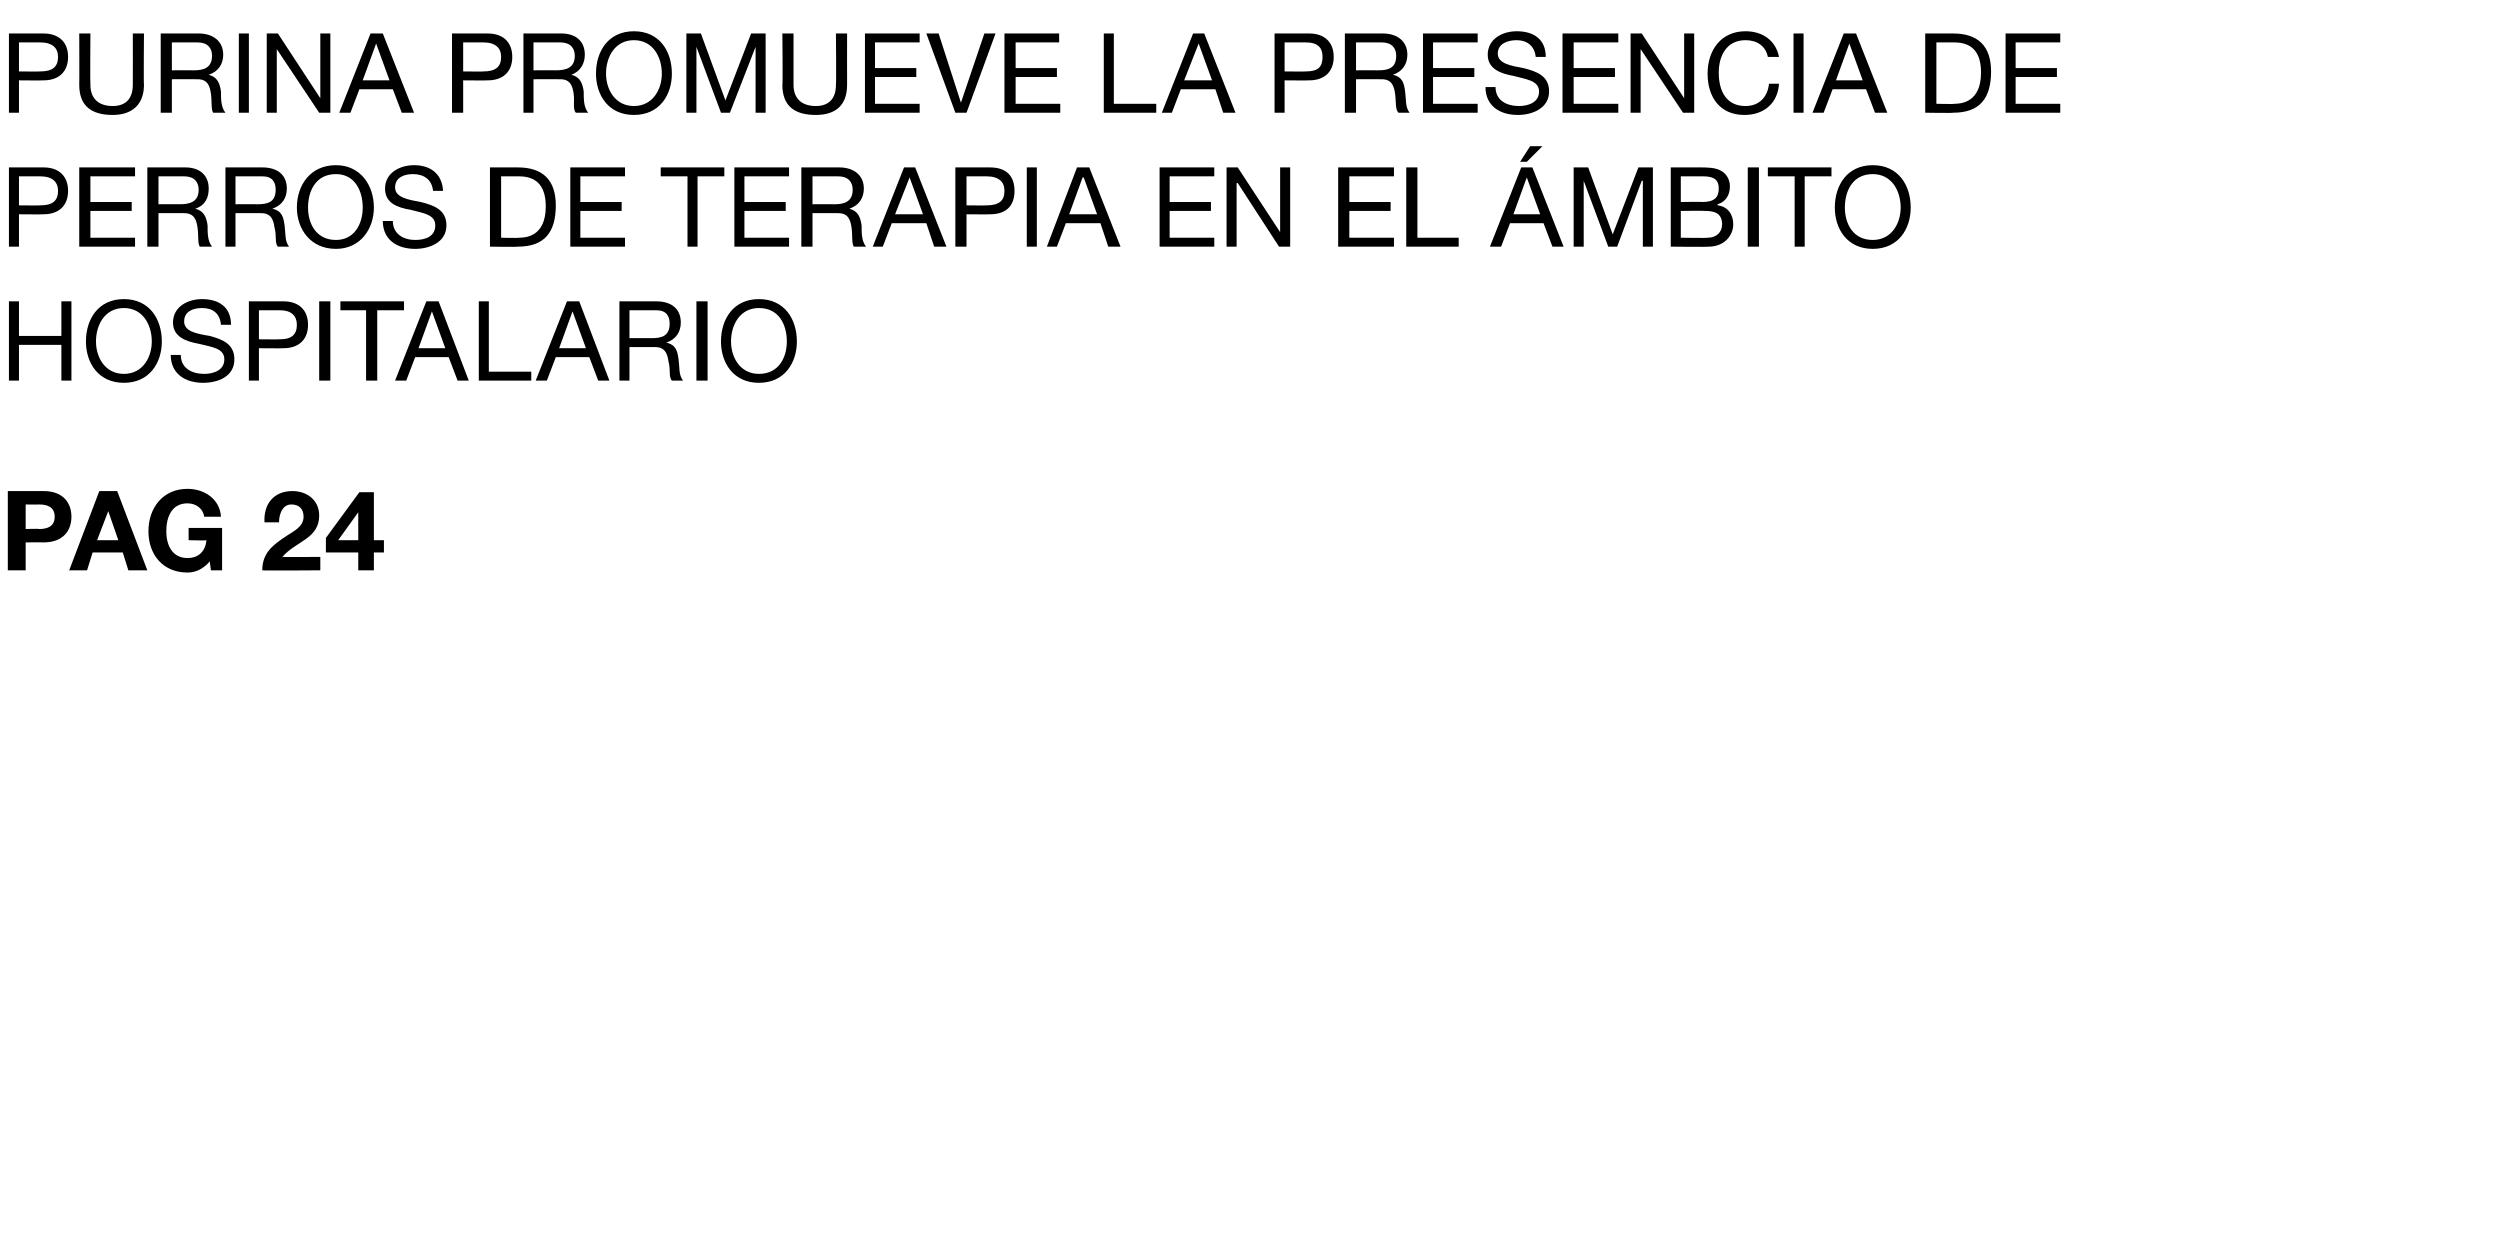
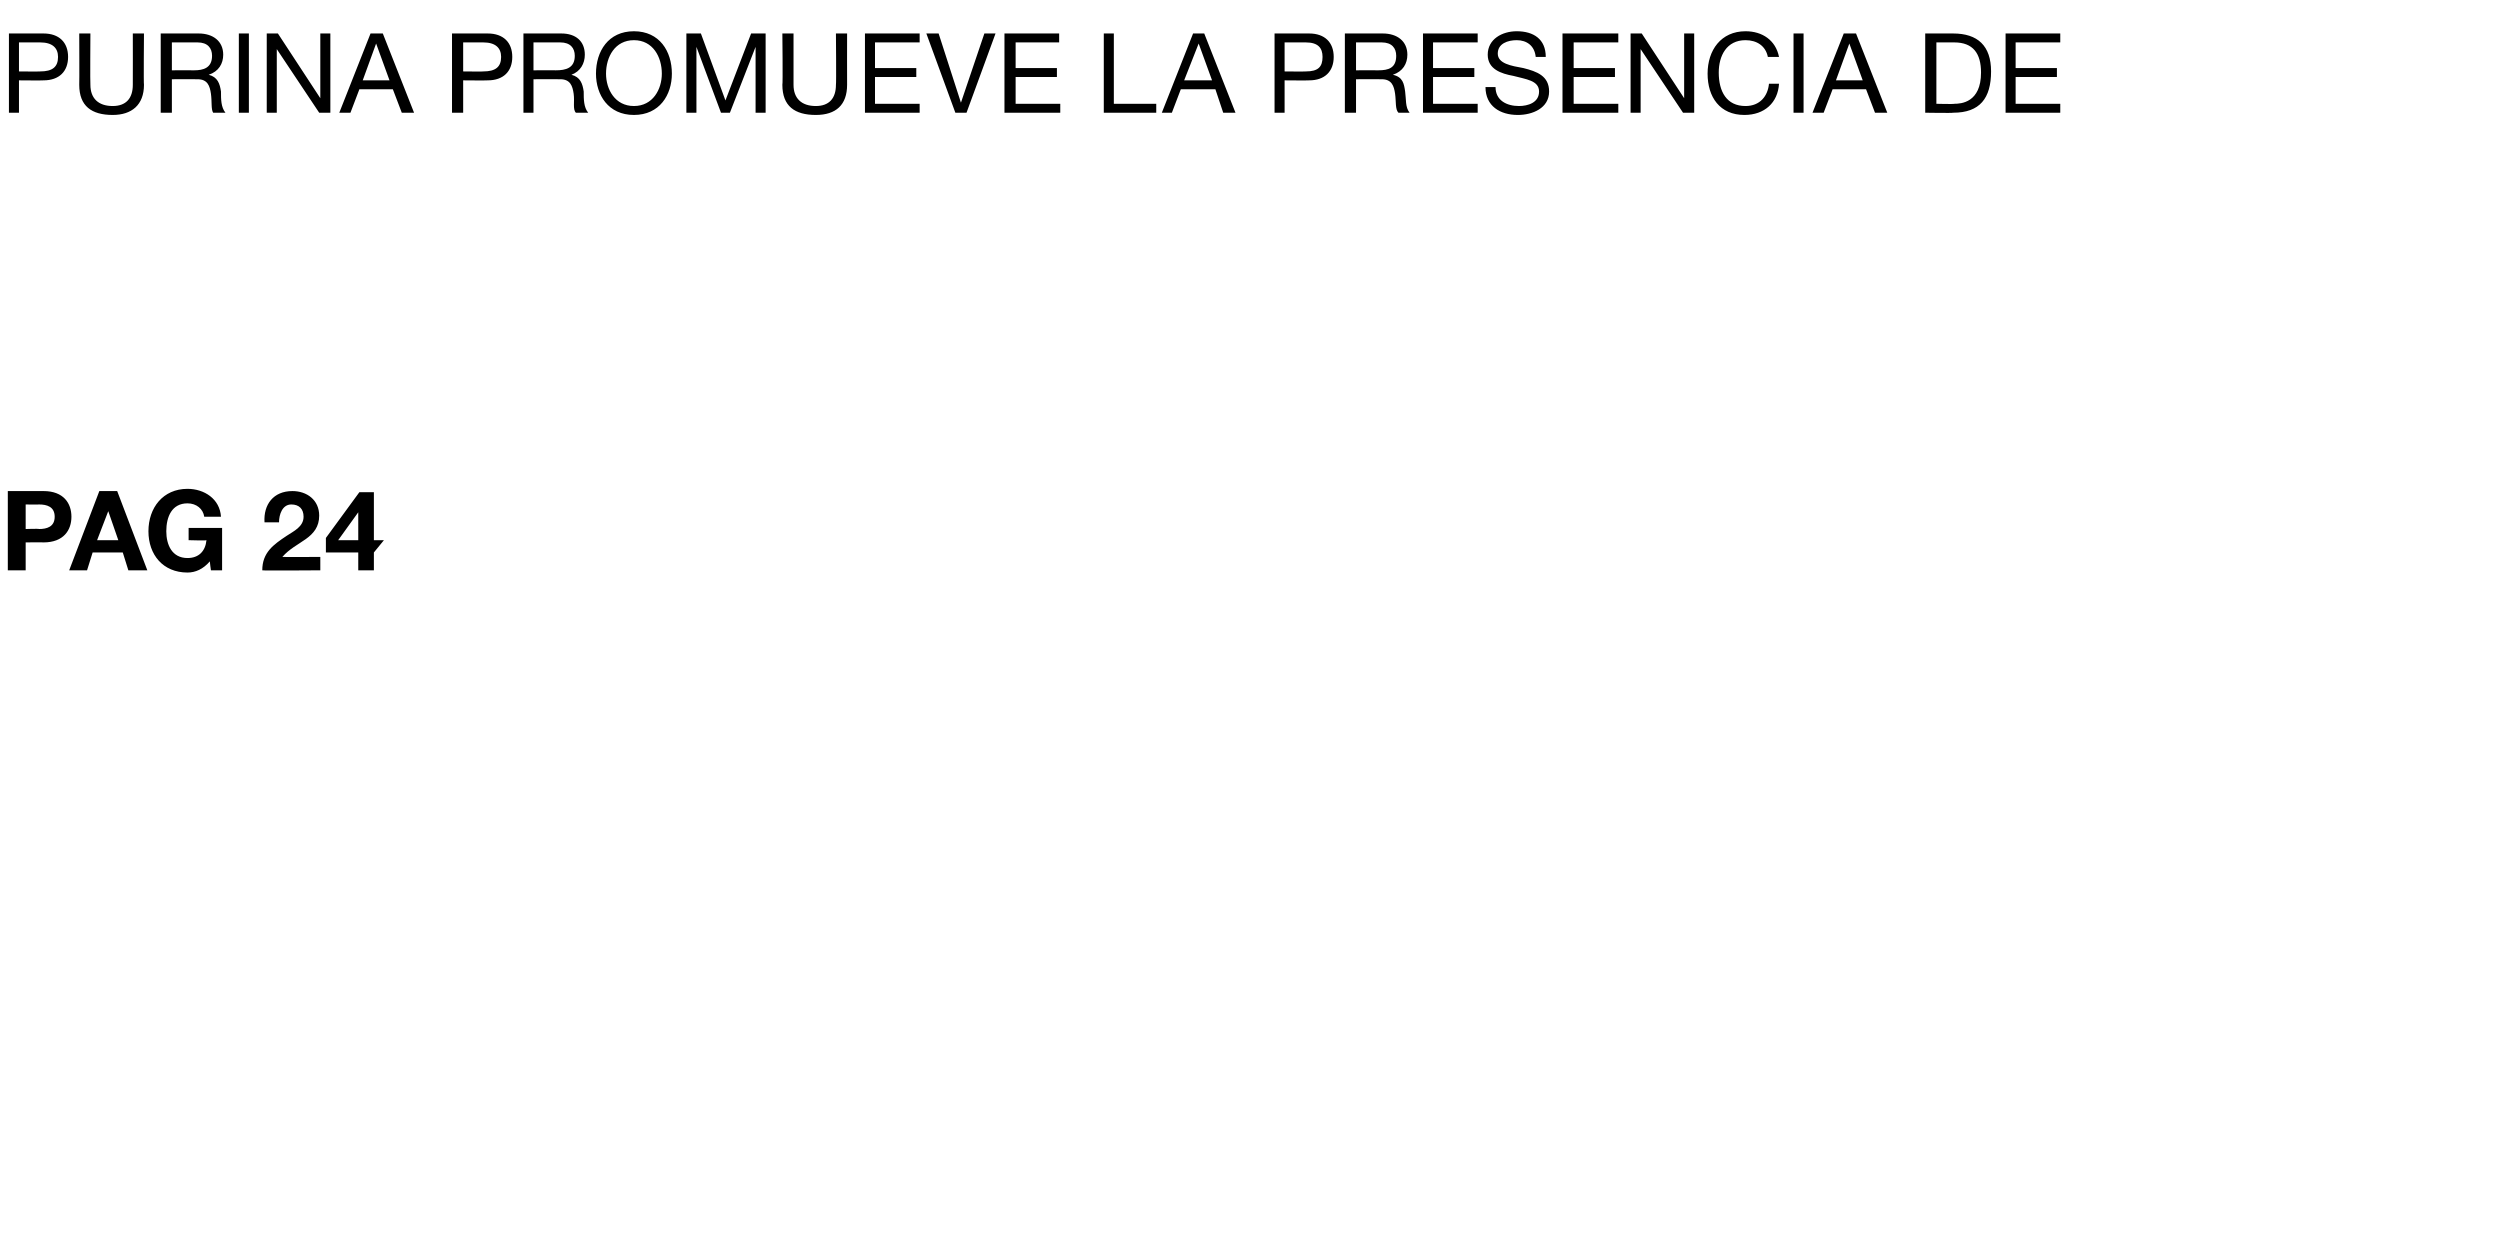
<svg xmlns="http://www.w3.org/2000/svg" version="1.1" width="224px" height="111.9px" viewBox="0 -3 224 111.9" style="top:-3px">
  <desc>Purina promueve la presencia de perros de terapia en el mbito hospitalario pag 24</desc>
  <defs />
  <g id="Polygon244690">
-     <path d="M 0.7 41 C 0.7 41 3.91 41 3.9 41 C 5.7 41 6.4 42.1 6.4 43.3 C 6.4 44.5 5.7 45.6 3.9 45.6 C 3.91 45.58 2.3 45.6 2.3 45.6 L 2.3 48.1 L 0.7 48.1 L 0.7 41 Z M 2.3 44.4 C 2.3 44.4 3.48 44.36 3.5 44.4 C 4.2 44.4 4.9 44.2 4.9 43.3 C 4.9 42.4 4.2 42.2 3.5 42.2 C 3.48 42.22 2.3 42.2 2.3 42.2 L 2.3 44.4 Z M 8.9 41 L 10.5 41 L 13.2 48.1 L 11.5 48.1 L 11 46.5 L 8.3 46.5 L 7.8 48.1 L 6.2 48.1 L 8.9 41 Z M 8.7 45.4 L 10.6 45.4 L 9.7 42.8 L 9.7 42.8 L 8.7 45.4 Z M 18.8 47.3 C 18.2 48 17.5 48.3 16.8 48.3 C 14.6 48.3 13.3 46.7 13.3 44.6 C 13.3 42.5 14.6 40.8 16.8 40.8 C 18.3 40.8 19.7 41.7 19.8 43.3 C 19.8 43.3 18.3 43.3 18.3 43.3 C 18.2 42.6 17.6 42.1 16.8 42.1 C 15.4 42.1 14.9 43.3 14.9 44.6 C 14.9 45.8 15.4 47 16.8 47 C 17.8 47 18.4 46.4 18.5 45.4 C 18.53 45.45 16.9 45.4 16.9 45.4 L 16.9 44.3 L 19.9 44.3 L 19.9 48.1 L 18.9 48.1 C 18.9 48.1 18.79 47.33 18.8 47.3 Z M 23.7 43.8 C 23.6 42.2 24.5 41 26.2 41 C 27.5 41 28.6 41.8 28.6 43.2 C 28.6 44.2 28.1 44.8 27.4 45.3 C 26.7 45.8 25.9 46.2 25.3 46.9 C 25.34 46.92 28.7 46.9 28.7 46.9 L 28.7 48.1 C 28.7 48.1 23.52 48.14 23.5 48.1 C 23.5 46.5 24.5 45.8 25.7 45 C 26.3 44.6 27.2 44.2 27.2 43.3 C 27.2 42.6 26.8 42.2 26.1 42.2 C 25.3 42.2 25 43.1 25 43.8 C 25 43.8 23.7 43.8 23.7 43.8 Z M 32.1 46.5 L 29.2 46.5 L 29.2 45.2 L 32.2 41.1 L 33.5 41.1 L 33.5 45.4 L 34.4 45.4 L 34.4 46.5 L 33.5 46.5 L 33.5 48.1 L 32.1 48.1 L 32.1 46.5 Z M 32.1 42.9 L 32.1 42.9 L 30.3 45.4 L 32.1 45.4 L 32.1 42.9 Z " stroke="none" fill="#000" />
+     <path d="M 0.7 41 C 0.7 41 3.91 41 3.9 41 C 5.7 41 6.4 42.1 6.4 43.3 C 6.4 44.5 5.7 45.6 3.9 45.6 C 3.91 45.58 2.3 45.6 2.3 45.6 L 2.3 48.1 L 0.7 48.1 L 0.7 41 Z M 2.3 44.4 C 2.3 44.4 3.48 44.36 3.5 44.4 C 4.2 44.4 4.9 44.2 4.9 43.3 C 4.9 42.4 4.2 42.2 3.5 42.2 C 3.48 42.22 2.3 42.2 2.3 42.2 L 2.3 44.4 Z M 8.9 41 L 10.5 41 L 13.2 48.1 L 11.5 48.1 L 11 46.5 L 8.3 46.5 L 7.8 48.1 L 6.2 48.1 L 8.9 41 Z M 8.7 45.4 L 10.6 45.4 L 9.7 42.8 L 9.7 42.8 L 8.7 45.4 Z M 18.8 47.3 C 18.2 48 17.5 48.3 16.8 48.3 C 14.6 48.3 13.3 46.7 13.3 44.6 C 13.3 42.5 14.6 40.8 16.8 40.8 C 18.3 40.8 19.7 41.7 19.8 43.3 C 19.8 43.3 18.3 43.3 18.3 43.3 C 18.2 42.6 17.6 42.1 16.8 42.1 C 15.4 42.1 14.9 43.3 14.9 44.6 C 14.9 45.8 15.4 47 16.8 47 C 17.8 47 18.4 46.4 18.5 45.4 C 18.53 45.45 16.9 45.4 16.9 45.4 L 16.9 44.3 L 19.9 44.3 L 19.9 48.1 L 18.9 48.1 C 18.9 48.1 18.79 47.33 18.8 47.3 Z M 23.7 43.8 C 23.6 42.2 24.5 41 26.2 41 C 27.5 41 28.6 41.8 28.6 43.2 C 28.6 44.2 28.1 44.8 27.4 45.3 C 26.7 45.8 25.9 46.2 25.3 46.9 C 25.34 46.92 28.7 46.9 28.7 46.9 L 28.7 48.1 C 28.7 48.1 23.52 48.14 23.5 48.1 C 23.5 46.5 24.5 45.8 25.7 45 C 26.3 44.6 27.2 44.2 27.2 43.3 C 27.2 42.6 26.8 42.2 26.1 42.2 C 25.3 42.2 25 43.1 25 43.8 C 25 43.8 23.7 43.8 23.7 43.8 Z M 32.1 46.5 L 29.2 46.5 L 29.2 45.2 L 32.2 41.1 L 33.5 41.1 L 33.5 45.4 L 34.4 45.4 L 33.5 46.5 L 33.5 48.1 L 32.1 48.1 L 32.1 46.5 Z M 32.1 42.9 L 32.1 42.9 L 30.3 45.4 L 32.1 45.4 L 32.1 42.9 Z " stroke="none" fill="#000" />
  </g>
  <g id="Polygon244689">
-     <path d="M 0.8 24 L 1.7 24 L 1.7 27.1 L 5.5 27.1 L 5.5 24 L 6.4 24 L 6.4 31.1 L 5.5 31.1 L 5.5 27.9 L 1.7 27.9 L 1.7 31.1 L 0.8 31.1 L 0.8 24 Z M 11.1 23.8 C 13.4 23.8 14.5 25.6 14.5 27.6 C 14.5 29.5 13.4 31.3 11.1 31.3 C 8.8 31.3 7.7 29.5 7.7 27.6 C 7.7 25.6 8.8 23.8 11.1 23.8 Z M 11.1 30.5 C 12.8 30.5 13.6 29 13.6 27.6 C 13.6 26.1 12.8 24.6 11.1 24.6 C 9.4 24.6 8.6 26.1 8.6 27.6 C 8.6 29 9.4 30.5 11.1 30.5 Z M 19.8 26.1 C 19.7 25.1 19.1 24.6 18.1 24.6 C 17.3 24.6 16.5 24.9 16.5 25.8 C 16.5 26.7 17.6 26.9 18.8 27.1 C 19.9 27.4 21 27.8 21 29.2 C 21 30.7 19.6 31.3 18.2 31.3 C 16.6 31.3 15.3 30.5 15.3 28.8 C 15.3 28.8 16.2 28.8 16.2 28.8 C 16.2 30 17.2 30.5 18.3 30.5 C 19.1 30.5 20.1 30.2 20.1 29.2 C 20.1 28.2 19 28.1 17.8 27.8 C 16.7 27.6 15.5 27.2 15.5 25.9 C 15.5 24.5 16.8 23.8 18.1 23.8 C 19.6 23.8 20.7 24.5 20.7 26.1 C 20.7 26.1 19.8 26.1 19.8 26.1 Z M 22.3 24 C 22.3 24 25.39 24 25.4 24 C 26.8 24 27.6 24.8 27.6 26.1 C 27.6 27.4 26.8 28.2 25.4 28.2 C 25.39 28.22 23.2 28.2 23.2 28.2 L 23.2 31.1 L 22.3 31.1 L 22.3 24 Z M 23.2 27.4 C 23.2 27.4 25.07 27.42 25.1 27.4 C 26.1 27.4 26.6 27 26.6 26.1 C 26.6 25.3 26.1 24.8 25.1 24.8 C 25.07 24.8 23.2 24.8 23.2 24.8 L 23.2 27.4 Z M 28.6 24 L 29.6 24 L 29.6 31.1 L 28.6 31.1 L 28.6 24 Z M 32.8 24.8 L 30.5 24.8 L 30.5 24 L 36.2 24 L 36.2 24.8 L 33.8 24.8 L 33.8 31.1 L 32.8 31.1 L 32.8 24.8 Z M 38.2 24 L 39.3 24 L 42 31.1 L 41 31.1 L 40.2 29 L 37.2 29 L 36.4 31.1 L 35.4 31.1 L 38.2 24 Z M 37.5 28.2 L 39.9 28.2 L 38.7 24.9 L 38.7 24.9 L 37.5 28.2 Z M 42.9 24 L 43.8 24 L 43.8 30.3 L 47.6 30.3 L 47.6 31.1 L 42.9 31.1 L 42.9 24 Z M 50.8 24 L 51.9 24 L 54.6 31.1 L 53.6 31.1 L 52.8 29 L 49.8 29 L 49 31.1 L 48 31.1 L 50.8 24 Z M 50.1 28.2 L 52.5 28.2 L 51.3 24.9 L 51.3 24.9 L 50.1 28.2 Z M 58.4 27.3 C 59.3 27.3 60 27.1 60 26 C 60 25.3 59.7 24.8 58.8 24.8 C 58.76 24.8 56.4 24.8 56.4 24.8 L 56.4 27.3 C 56.4 27.3 58.38 27.29 58.4 27.3 Z M 55.5 24 C 55.5 24 58.81 24 58.8 24 C 60.2 24 61 24.7 61 25.9 C 61 26.7 60.6 27.4 59.7 27.7 C 59.7 27.7 59.7 27.7 59.7 27.7 C 60.6 27.9 60.7 28.5 60.8 29.2 C 60.9 29.9 60.8 30.6 61.2 31.1 C 61.2 31.1 60.2 31.1 60.2 31.1 C 59.9 30.8 60.1 30.1 59.9 29.4 C 59.8 28.7 59.6 28.1 58.7 28.1 C 58.72 28.09 56.4 28.1 56.4 28.1 L 56.4 31.1 L 55.5 31.1 L 55.5 24 Z M 62.4 24 L 63.4 24 L 63.4 31.1 L 62.4 31.1 L 62.4 24 Z M 68 23.8 C 70.3 23.8 71.4 25.6 71.4 27.6 C 71.4 29.5 70.3 31.3 68 31.3 C 65.7 31.3 64.6 29.5 64.6 27.6 C 64.6 25.6 65.7 23.8 68 23.8 Z M 68 30.5 C 69.8 30.5 70.5 29 70.5 27.6 C 70.5 26.1 69.8 24.6 68 24.6 C 66.3 24.6 65.5 26.1 65.5 27.6 C 65.5 29 66.3 30.5 68 30.5 Z " stroke="none" fill="#000" />
-   </g>
+     </g>
  <g id="Polygon244688">
-     <path d="M 0.8 12 C 0.8 12 3.91 12 3.9 12 C 5.3 12 6.1 12.8 6.1 14.1 C 6.1 15.4 5.3 16.2 3.9 16.2 C 3.91 16.22 1.7 16.2 1.7 16.2 L 1.7 19.1 L 0.8 19.1 L 0.8 12 Z M 1.7 15.4 C 1.7 15.4 3.59 15.42 3.6 15.4 C 4.7 15.4 5.2 15 5.2 14.1 C 5.2 13.3 4.7 12.8 3.6 12.8 C 3.59 12.8 1.7 12.8 1.7 12.8 L 1.7 15.4 Z M 7.1 12 L 12.1 12 L 12.1 12.8 L 8.1 12.8 L 8.1 15.1 L 11.8 15.1 L 11.8 15.9 L 8.1 15.9 L 8.1 18.3 L 12.1 18.3 L 12.1 19.1 L 7.1 19.1 L 7.1 12 Z M 16.1 15.3 C 17 15.3 17.8 15.1 17.8 14 C 17.8 13.3 17.4 12.8 16.5 12.8 C 16.53 12.8 14.2 12.8 14.2 12.8 L 14.2 15.3 C 14.2 15.3 16.14 15.29 16.1 15.3 Z M 13.2 12 C 13.2 12 16.58 12 16.6 12 C 17.9 12 18.7 12.7 18.7 13.9 C 18.7 14.7 18.4 15.4 17.5 15.7 C 17.5 15.7 17.5 15.7 17.5 15.7 C 18.3 15.9 18.5 16.5 18.6 17.2 C 18.6 17.9 18.6 18.6 19 19.1 C 19 19.1 17.9 19.1 17.9 19.1 C 17.7 18.8 17.8 18.1 17.7 17.4 C 17.6 16.7 17.4 16.1 16.5 16.1 C 16.49 16.09 14.2 16.1 14.2 16.1 L 14.2 19.1 L 13.2 19.1 L 13.2 12 Z M 23.1 15.3 C 24 15.3 24.7 15.1 24.7 14 C 24.7 13.3 24.4 12.8 23.5 12.8 C 23.46 12.8 21.1 12.8 21.1 12.8 L 21.1 15.3 C 21.1 15.3 23.08 15.29 23.1 15.3 Z M 20.2 12 C 20.2 12 23.51 12 23.5 12 C 24.9 12 25.7 12.7 25.7 13.9 C 25.7 14.7 25.3 15.4 24.4 15.7 C 24.4 15.7 24.4 15.7 24.4 15.7 C 25.3 15.9 25.4 16.5 25.5 17.2 C 25.6 17.9 25.5 18.6 25.9 19.1 C 25.9 19.1 24.9 19.1 24.9 19.1 C 24.6 18.8 24.8 18.1 24.6 17.4 C 24.5 16.7 24.3 16.1 23.4 16.1 C 23.42 16.09 21.1 16.1 21.1 16.1 L 21.1 19.1 L 20.2 19.1 L 20.2 12 Z M 30.1 11.8 C 32.3 11.8 33.5 13.6 33.5 15.6 C 33.5 17.5 32.3 19.3 30.1 19.3 C 27.8 19.3 26.6 17.5 26.6 15.6 C 26.6 13.6 27.8 11.8 30.1 11.8 Z M 30.1 18.5 C 31.8 18.5 32.5 17 32.5 15.6 C 32.5 14.1 31.8 12.6 30.1 12.6 C 28.3 12.6 27.6 14.1 27.6 15.6 C 27.6 17 28.3 18.5 30.1 18.5 Z M 38.8 14.1 C 38.7 13.1 38 12.6 37 12.6 C 36.2 12.6 35.4 12.9 35.4 13.8 C 35.4 14.7 36.6 14.9 37.7 15.1 C 38.9 15.4 40 15.8 40 17.2 C 40 18.7 38.5 19.3 37.2 19.3 C 35.6 19.3 34.3 18.5 34.3 16.8 C 34.3 16.8 35.2 16.8 35.2 16.8 C 35.2 18 36.2 18.5 37.2 18.5 C 38.1 18.5 39 18.2 39 17.2 C 39 16.2 37.9 16.1 36.8 15.8 C 35.6 15.6 34.5 15.2 34.5 13.9 C 34.5 12.5 35.8 11.8 37.1 11.8 C 38.5 11.8 39.6 12.5 39.7 14.1 C 39.7 14.1 38.8 14.1 38.8 14.1 Z M 43.9 12 C 43.9 12 46.38 12 46.4 12 C 48.6 12 49.8 13.1 49.8 15.4 C 49.8 17.8 48.8 19.1 46.4 19.1 C 46.38 19.14 43.9 19.1 43.9 19.1 L 43.9 12 Z M 44.9 18.3 C 44.9 18.3 46.46 18.34 46.5 18.3 C 47.1 18.3 48.9 18.2 48.9 15.5 C 48.9 13.8 48.2 12.8 46.5 12.8 C 46.48 12.8 44.9 12.8 44.9 12.8 L 44.9 18.3 Z M 51.1 12 L 56 12 L 56 12.8 L 52 12.8 L 52 15.1 L 55.7 15.1 L 55.7 15.9 L 52 15.9 L 52 18.3 L 56 18.3 L 56 19.1 L 51.1 19.1 L 51.1 12 Z M 61.6 12.8 L 59.2 12.8 L 59.2 12 L 64.9 12 L 64.9 12.8 L 62.5 12.8 L 62.5 19.1 L 61.6 19.1 L 61.6 12.8 Z M 65.8 12 L 70.7 12 L 70.7 12.8 L 66.7 12.8 L 66.7 15.1 L 70.4 15.1 L 70.4 15.9 L 66.7 15.9 L 66.7 18.3 L 70.7 18.3 L 70.7 19.1 L 65.8 19.1 L 65.8 12 Z M 74.8 15.3 C 75.6 15.3 76.4 15.1 76.4 14 C 76.4 13.3 76 12.8 75.1 12.8 C 75.14 12.8 72.8 12.8 72.8 12.8 L 72.8 15.3 C 72.8 15.3 74.76 15.29 74.8 15.3 Z M 71.8 12 C 71.8 12 75.19 12 75.2 12 C 76.5 12 77.4 12.7 77.4 13.9 C 77.4 14.7 77 15.4 76.1 15.7 C 76.1 15.7 76.1 15.7 76.1 15.7 C 76.9 15.9 77.1 16.5 77.2 17.2 C 77.2 17.9 77.2 18.6 77.6 19.1 C 77.6 19.1 76.5 19.1 76.5 19.1 C 76.3 18.8 76.4 18.1 76.3 17.4 C 76.2 16.7 76 16.1 75.1 16.1 C 75.1 16.09 72.8 16.1 72.8 16.1 L 72.8 19.1 L 71.8 19.1 L 71.8 12 Z M 81 12 L 82 12 L 84.8 19.1 L 83.7 19.1 L 83 17 L 79.9 17 L 79.1 19.1 L 78.2 19.1 L 81 12 Z M 80.2 16.2 L 82.7 16.2 L 81.5 12.9 L 81.5 12.9 L 80.2 16.2 Z M 85.6 12 C 85.6 12 88.73 12 88.7 12 C 90.2 12 90.9 12.8 90.9 14.1 C 90.9 15.4 90.2 16.2 88.7 16.2 C 88.73 16.22 86.6 16.2 86.6 16.2 L 86.6 19.1 L 85.6 19.1 L 85.6 12 Z M 86.6 15.4 C 86.6 15.4 88.41 15.42 88.4 15.4 C 89.5 15.4 90 15 90 14.1 C 90 13.3 89.5 12.8 88.4 12.8 C 88.41 12.8 86.6 12.8 86.6 12.8 L 86.6 15.4 Z M 92 12 L 92.9 12 L 92.9 19.1 L 92 19.1 L 92 12 Z M 96.5 12 L 97.6 12 L 100.4 19.1 L 99.3 19.1 L 98.6 17 L 95.5 17 L 94.7 19.1 L 93.8 19.1 L 96.5 12 Z M 95.8 16.2 L 98.3 16.2 L 97.1 12.9 L 97 12.9 L 95.8 16.2 Z M 103.9 12 L 108.8 12 L 108.8 12.8 L 104.8 12.8 L 104.8 15.1 L 108.5 15.1 L 108.5 15.9 L 104.8 15.9 L 104.8 18.3 L 108.8 18.3 L 108.8 19.1 L 103.9 19.1 L 103.9 12 Z M 109.9 12 L 110.9 12 L 114.7 17.8 L 114.7 17.8 L 114.7 12 L 115.6 12 L 115.6 19.1 L 114.6 19.1 L 110.9 13.4 L 110.8 13.4 L 110.8 19.1 L 109.9 19.1 L 109.9 12 Z M 119.9 12 L 124.9 12 L 124.9 12.8 L 120.9 12.8 L 120.9 15.1 L 124.6 15.1 L 124.6 15.9 L 120.9 15.9 L 120.9 18.3 L 124.9 18.3 L 124.9 19.1 L 119.9 19.1 L 119.9 12 Z M 126 12 L 127 12 L 127 18.3 L 130.7 18.3 L 130.7 19.1 L 126 19.1 L 126 12 Z M 136.3 12 L 137.3 12 L 140.1 19.1 L 139.1 19.1 L 138.3 17 L 135.3 17 L 134.5 19.1 L 133.5 19.1 L 136.3 12 Z M 135.6 16.2 L 138 16.2 L 136.8 12.9 L 136.8 12.9 L 135.6 16.2 Z M 137.1 10.1 L 138.2 10.1 L 136.8 11.5 L 136.2 11.5 L 137.1 10.1 Z M 141 12 L 142.3 12 L 144.5 18 L 146.8 12 L 148.1 12 L 148.1 19.1 L 147.2 19.1 L 147.2 13.2 L 147.1 13.2 L 144.9 19.1 L 144.1 19.1 L 141.9 13.2 L 141.9 13.2 L 141.9 19.1 L 141 19.1 L 141 12 Z M 150.6 18.3 C 150.6 18.3 153.01 18.34 153 18.3 C 153.8 18.3 154.3 17.8 154.3 17.1 C 154.3 16.1 153.6 15.9 152.8 15.9 C 152.8 15.87 150.6 15.9 150.6 15.9 L 150.6 18.3 Z M 149.7 12 C 149.7 12 152.27 12 152.3 12 C 152.9 12 153.7 12 154.2 12.3 C 154.6 12.5 155 13 155 13.7 C 155 14.5 154.6 15.1 153.9 15.3 C 153.9 15.3 153.9 15.4 153.9 15.4 C 154.8 15.5 155.3 16.2 155.3 17.1 C 155.3 18.1 154.5 19.1 153.1 19.1 C 153.13 19.14 149.7 19.1 149.7 19.1 L 149.7 12 Z M 150.6 15.1 C 150.6 15.1 152.53 15.07 152.5 15.1 C 153.6 15.1 154 14.7 154 13.9 C 154 12.9 153.3 12.8 152.5 12.8 C 152.53 12.8 150.6 12.8 150.6 12.8 L 150.6 15.1 Z M 156.6 12 L 157.6 12 L 157.6 19.1 L 156.6 19.1 L 156.6 12 Z M 160.8 12.8 L 158.4 12.8 L 158.4 12 L 164.1 12 L 164.1 12.8 L 161.7 12.8 L 161.7 19.1 L 160.8 19.1 L 160.8 12.8 Z M 167.8 11.8 C 170.1 11.8 171.2 13.6 171.2 15.6 C 171.2 17.5 170.1 19.3 167.8 19.3 C 165.5 19.3 164.4 17.5 164.4 15.6 C 164.4 13.6 165.5 11.8 167.8 11.8 Z M 167.8 18.5 C 169.5 18.5 170.3 17 170.3 15.6 C 170.3 14.1 169.5 12.6 167.8 12.6 C 166 12.6 165.3 14.1 165.3 15.6 C 165.3 17 166 18.5 167.8 18.5 Z " stroke="none" fill="#000" />
-   </g>
+     </g>
  <g id="Polygon244687">
    <path d="M 0.8 0 C 0.8 0 3.91 0 3.9 0 C 5.3 0 6.1 0.8 6.1 2.1 C 6.1 3.4 5.3 4.2 3.9 4.2 C 3.91 4.22 1.7 4.2 1.7 4.2 L 1.7 7.1 L 0.8 7.1 L 0.8 0 Z M 1.7 3.4 C 1.7 3.4 3.59 3.42 3.6 3.4 C 4.7 3.4 5.2 3 5.2 2.1 C 5.2 1.3 4.7 0.8 3.6 0.8 C 3.59 0.8 1.7 0.8 1.7 0.8 L 1.7 3.4 Z M 12.9 4.6 C 12.9 6.4 11.8 7.3 10.1 7.3 C 8.2 7.3 7.1 6.5 7.1 4.6 C 7.12 4.56 7.1 0 7.1 0 L 8.1 0 C 8.1 0 8.07 4.56 8.1 4.6 C 8.1 5.8 8.8 6.5 10.1 6.5 C 11.3 6.5 11.9 5.8 11.9 4.6 C 11.91 4.56 11.9 0 11.9 0 L 12.9 0 C 12.9 0 12.86 4.56 12.9 4.6 Z M 17.4 3.3 C 18.2 3.3 19 3.1 19 2 C 19 1.3 18.6 0.8 17.7 0.8 C 17.74 0.8 15.4 0.8 15.4 0.8 L 15.4 3.3 C 15.4 3.3 17.36 3.29 17.4 3.3 Z M 14.4 0 C 14.4 0 17.79 0 17.8 0 C 19.1 0 20 0.7 20 1.9 C 20 2.7 19.6 3.4 18.7 3.7 C 18.7 3.7 18.7 3.7 18.7 3.7 C 19.5 3.9 19.7 4.5 19.8 5.2 C 19.8 5.9 19.8 6.6 20.2 7.1 C 20.2 7.1 19.1 7.1 19.1 7.1 C 18.9 6.8 19 6.1 18.9 5.4 C 18.8 4.7 18.6 4.1 17.7 4.1 C 17.7 4.09 15.4 4.1 15.4 4.1 L 15.4 7.1 L 14.4 7.1 L 14.4 0 Z M 21.4 0 L 22.3 0 L 22.3 7.1 L 21.4 7.1 L 21.4 0 Z M 23.9 0 L 24.9 0 L 28.7 5.8 L 28.7 5.8 L 28.7 0 L 29.6 0 L 29.6 7.1 L 28.6 7.1 L 24.8 1.4 L 24.8 1.4 L 24.8 7.1 L 23.9 7.1 L 23.9 0 Z M 33.2 0 L 34.3 0 L 37.1 7.1 L 36 7.1 L 35.2 5 L 32.2 5 L 31.4 7.1 L 30.4 7.1 L 33.2 0 Z M 32.5 4.2 L 34.9 4.2 L 33.7 0.9 L 33.7 0.9 L 32.5 4.2 Z M 40.5 0 C 40.5 0 43.66 0 43.7 0 C 45.1 0 45.9 0.8 45.9 2.1 C 45.9 3.4 45.1 4.2 43.7 4.2 C 43.66 4.22 41.5 4.2 41.5 4.2 L 41.5 7.1 L 40.5 7.1 L 40.5 0 Z M 41.5 3.4 C 41.5 3.4 43.34 3.42 43.3 3.4 C 44.4 3.4 44.9 3 44.9 2.1 C 44.9 1.3 44.4 0.8 43.3 0.8 C 43.34 0.8 41.5 0.8 41.5 0.8 L 41.5 3.4 Z M 49.8 3.3 C 50.7 3.3 51.5 3.1 51.5 2 C 51.5 1.3 51.1 0.8 50.2 0.8 C 50.21 0.8 47.8 0.8 47.8 0.8 L 47.8 3.3 C 47.8 3.3 49.83 3.29 49.8 3.3 Z M 46.9 0 C 46.9 0 50.26 0 50.3 0 C 51.6 0 52.4 0.7 52.4 1.9 C 52.4 2.7 52 3.4 51.2 3.7 C 51.2 3.7 51.2 3.7 51.2 3.7 C 52 3.9 52.2 4.5 52.3 5.2 C 52.3 5.9 52.3 6.6 52.7 7.1 C 52.7 7.1 51.6 7.1 51.6 7.1 C 51.3 6.8 51.5 6.1 51.4 5.4 C 51.3 4.7 51.1 4.1 50.2 4.1 C 50.17 4.09 47.8 4.1 47.8 4.1 L 47.8 7.1 L 46.9 7.1 L 46.9 0 Z M 56.8 -0.2 C 59.1 -0.2 60.2 1.6 60.2 3.6 C 60.2 5.5 59.1 7.3 56.8 7.3 C 54.5 7.3 53.4 5.5 53.4 3.6 C 53.4 1.6 54.5 -0.2 56.8 -0.2 Z M 56.8 6.5 C 58.5 6.5 59.3 5 59.3 3.6 C 59.3 2.1 58.5 0.6 56.8 0.6 C 55.1 0.6 54.3 2.1 54.3 3.6 C 54.3 5 55.1 6.5 56.8 6.5 Z M 61.5 0 L 62.8 0 L 65 6 L 67.3 0 L 68.6 0 L 68.6 7.1 L 67.7 7.1 L 67.7 1.2 L 67.7 1.2 L 65.4 7.1 L 64.6 7.1 L 62.4 1.2 L 62.4 1.2 L 62.4 7.1 L 61.5 7.1 L 61.5 0 Z M 75.9 4.6 C 75.9 6.4 74.9 7.3 73.1 7.3 C 71.2 7.3 70.1 6.5 70.1 4.6 C 70.15 4.56 70.1 0 70.1 0 L 71.1 0 C 71.1 0 71.1 4.56 71.1 4.6 C 71.1 5.8 71.8 6.5 73.1 6.5 C 74.3 6.5 74.9 5.8 74.9 4.6 C 74.94 4.56 74.9 0 74.9 0 L 75.9 0 C 75.9 0 75.89 4.56 75.9 4.6 Z M 77.5 0 L 82.4 0 L 82.4 0.8 L 78.4 0.8 L 78.4 3.1 L 82.1 3.1 L 82.1 3.9 L 78.4 3.9 L 78.4 6.3 L 82.4 6.3 L 82.4 7.1 L 77.5 7.1 L 77.5 0 Z M 86.6 7.1 L 85.6 7.1 L 83 0 L 84.1 0 L 86.1 6.2 L 86.1 6.2 L 88.2 0 L 89.2 0 L 86.6 7.1 Z M 90 0 L 94.9 0 L 94.9 0.8 L 91 0.8 L 91 3.1 L 94.7 3.1 L 94.7 3.9 L 91 3.9 L 91 6.3 L 95 6.3 L 95 7.1 L 90 7.1 L 90 0 Z M 98.9 0 L 99.8 0 L 99.8 6.3 L 103.6 6.3 L 103.6 7.1 L 98.9 7.1 L 98.9 0 Z M 106.9 0 L 107.9 0 L 110.7 7.1 L 109.6 7.1 L 108.9 5 L 105.8 5 L 105 7.1 L 104.1 7.1 L 106.9 0 Z M 106.1 4.2 L 108.6 4.2 L 107.4 0.9 L 107.4 0.9 L 106.1 4.2 Z M 114.2 0 C 114.2 0 117.3 0 117.3 0 C 118.7 0 119.5 0.8 119.5 2.1 C 119.5 3.4 118.7 4.2 117.3 4.2 C 117.3 4.22 115.1 4.2 115.1 4.2 L 115.1 7.1 L 114.2 7.1 L 114.2 0 Z M 115.1 3.4 C 115.1 3.4 116.98 3.42 117 3.4 C 118.1 3.4 118.5 3 118.5 2.1 C 118.5 1.3 118.1 0.8 117 0.8 C 116.98 0.8 115.1 0.8 115.1 0.8 L 115.1 3.4 Z M 123.5 3.3 C 124.4 3.3 125.1 3.1 125.1 2 C 125.1 1.3 124.7 0.8 123.8 0.8 C 123.84 0.8 121.5 0.8 121.5 0.8 L 121.5 3.3 C 121.5 3.3 123.46 3.29 123.5 3.3 Z M 120.5 0 C 120.5 0 123.89 0 123.9 0 C 125.2 0 126.1 0.7 126.1 1.9 C 126.1 2.7 125.7 3.4 124.8 3.7 C 124.8 3.7 124.8 3.7 124.8 3.7 C 125.7 3.9 125.8 4.5 125.9 5.2 C 126 5.9 125.9 6.6 126.3 7.1 C 126.3 7.1 125.3 7.1 125.3 7.1 C 125 6.8 125.1 6.1 125 5.4 C 124.9 4.7 124.7 4.1 123.8 4.1 C 123.8 4.09 121.5 4.1 121.5 4.1 L 121.5 7.1 L 120.5 7.1 L 120.5 0 Z M 127.5 0 L 132.4 0 L 132.4 0.8 L 128.4 0.8 L 128.4 3.1 L 132.1 3.1 L 132.1 3.9 L 128.4 3.9 L 128.4 6.3 L 132.4 6.3 L 132.4 7.1 L 127.5 7.1 L 127.5 0 Z M 137.6 2.1 C 137.5 1.1 136.8 0.6 135.9 0.6 C 135.1 0.6 134.2 0.9 134.2 1.8 C 134.2 2.7 135.4 2.9 136.5 3.1 C 137.7 3.4 138.8 3.8 138.8 5.2 C 138.8 6.7 137.3 7.3 136 7.3 C 134.4 7.3 133.1 6.5 133.1 4.8 C 133.1 4.8 134 4.8 134 4.8 C 134 6 135 6.5 136.1 6.5 C 136.9 6.5 137.9 6.2 137.9 5.2 C 137.9 4.2 136.7 4.1 135.6 3.8 C 134.5 3.6 133.3 3.2 133.3 1.9 C 133.3 0.5 134.6 -0.2 135.9 -0.2 C 137.4 -0.2 138.5 0.5 138.5 2.1 C 138.5 2.1 137.6 2.1 137.6 2.1 Z M 140 0 L 145 0 L 145 0.8 L 141 0.8 L 141 3.1 L 144.7 3.1 L 144.7 3.9 L 141 3.9 L 141 6.3 L 145 6.3 L 145 7.1 L 140 7.1 L 140 0 Z M 146.1 0 L 147.1 0 L 150.9 5.8 L 150.9 5.8 L 150.9 0 L 151.8 0 L 151.8 7.1 L 150.8 7.1 L 147 1.4 L 147 1.4 L 147 7.1 L 146.1 7.1 L 146.1 0 Z M 158.4 2.1 C 158.2 1.1 157.4 0.6 156.4 0.6 C 154.7 0.6 154 2 154 3.5 C 154 5.2 154.7 6.5 156.4 6.5 C 157.7 6.5 158.4 5.6 158.5 4.5 C 158.5 4.5 159.4 4.5 159.4 4.5 C 159.3 6.2 158.1 7.3 156.3 7.3 C 154.1 7.3 153 5.7 153 3.6 C 153 1.5 154.2 -0.2 156.4 -0.2 C 157.9 -0.2 159.1 0.6 159.4 2.1 C 159.4 2.1 158.4 2.1 158.4 2.1 Z M 160.7 0 L 161.6 0 L 161.6 7.1 L 160.7 7.1 L 160.7 0 Z M 165.2 0 L 166.3 0 L 169.1 7.1 L 168 7.1 L 167.2 5 L 164.2 5 L 163.4 7.1 L 162.4 7.1 L 165.2 0 Z M 164.5 4.2 L 166.9 4.2 L 165.7 0.9 L 165.7 0.9 L 164.5 4.2 Z M 172.5 0 C 172.5 0 174.99 0 175 0 C 177.2 0 178.4 1.1 178.4 3.4 C 178.4 5.8 177.4 7.1 175 7.1 C 174.99 7.14 172.5 7.1 172.5 7.1 L 172.5 0 Z M 173.5 6.3 C 173.5 6.3 175.07 6.34 175.1 6.3 C 175.7 6.3 177.5 6.2 177.5 3.5 C 177.5 1.8 176.8 0.8 175.1 0.8 C 175.09 0.8 173.5 0.8 173.5 0.8 L 173.5 6.3 Z M 179.7 0 L 184.6 0 L 184.6 0.8 L 180.6 0.8 L 180.6 3.1 L 184.3 3.1 L 184.3 3.9 L 180.6 3.9 L 180.6 6.3 L 184.6 6.3 L 184.6 7.1 L 179.7 7.1 L 179.7 0 Z " stroke="none" fill="#000" />
  </g>
</svg>